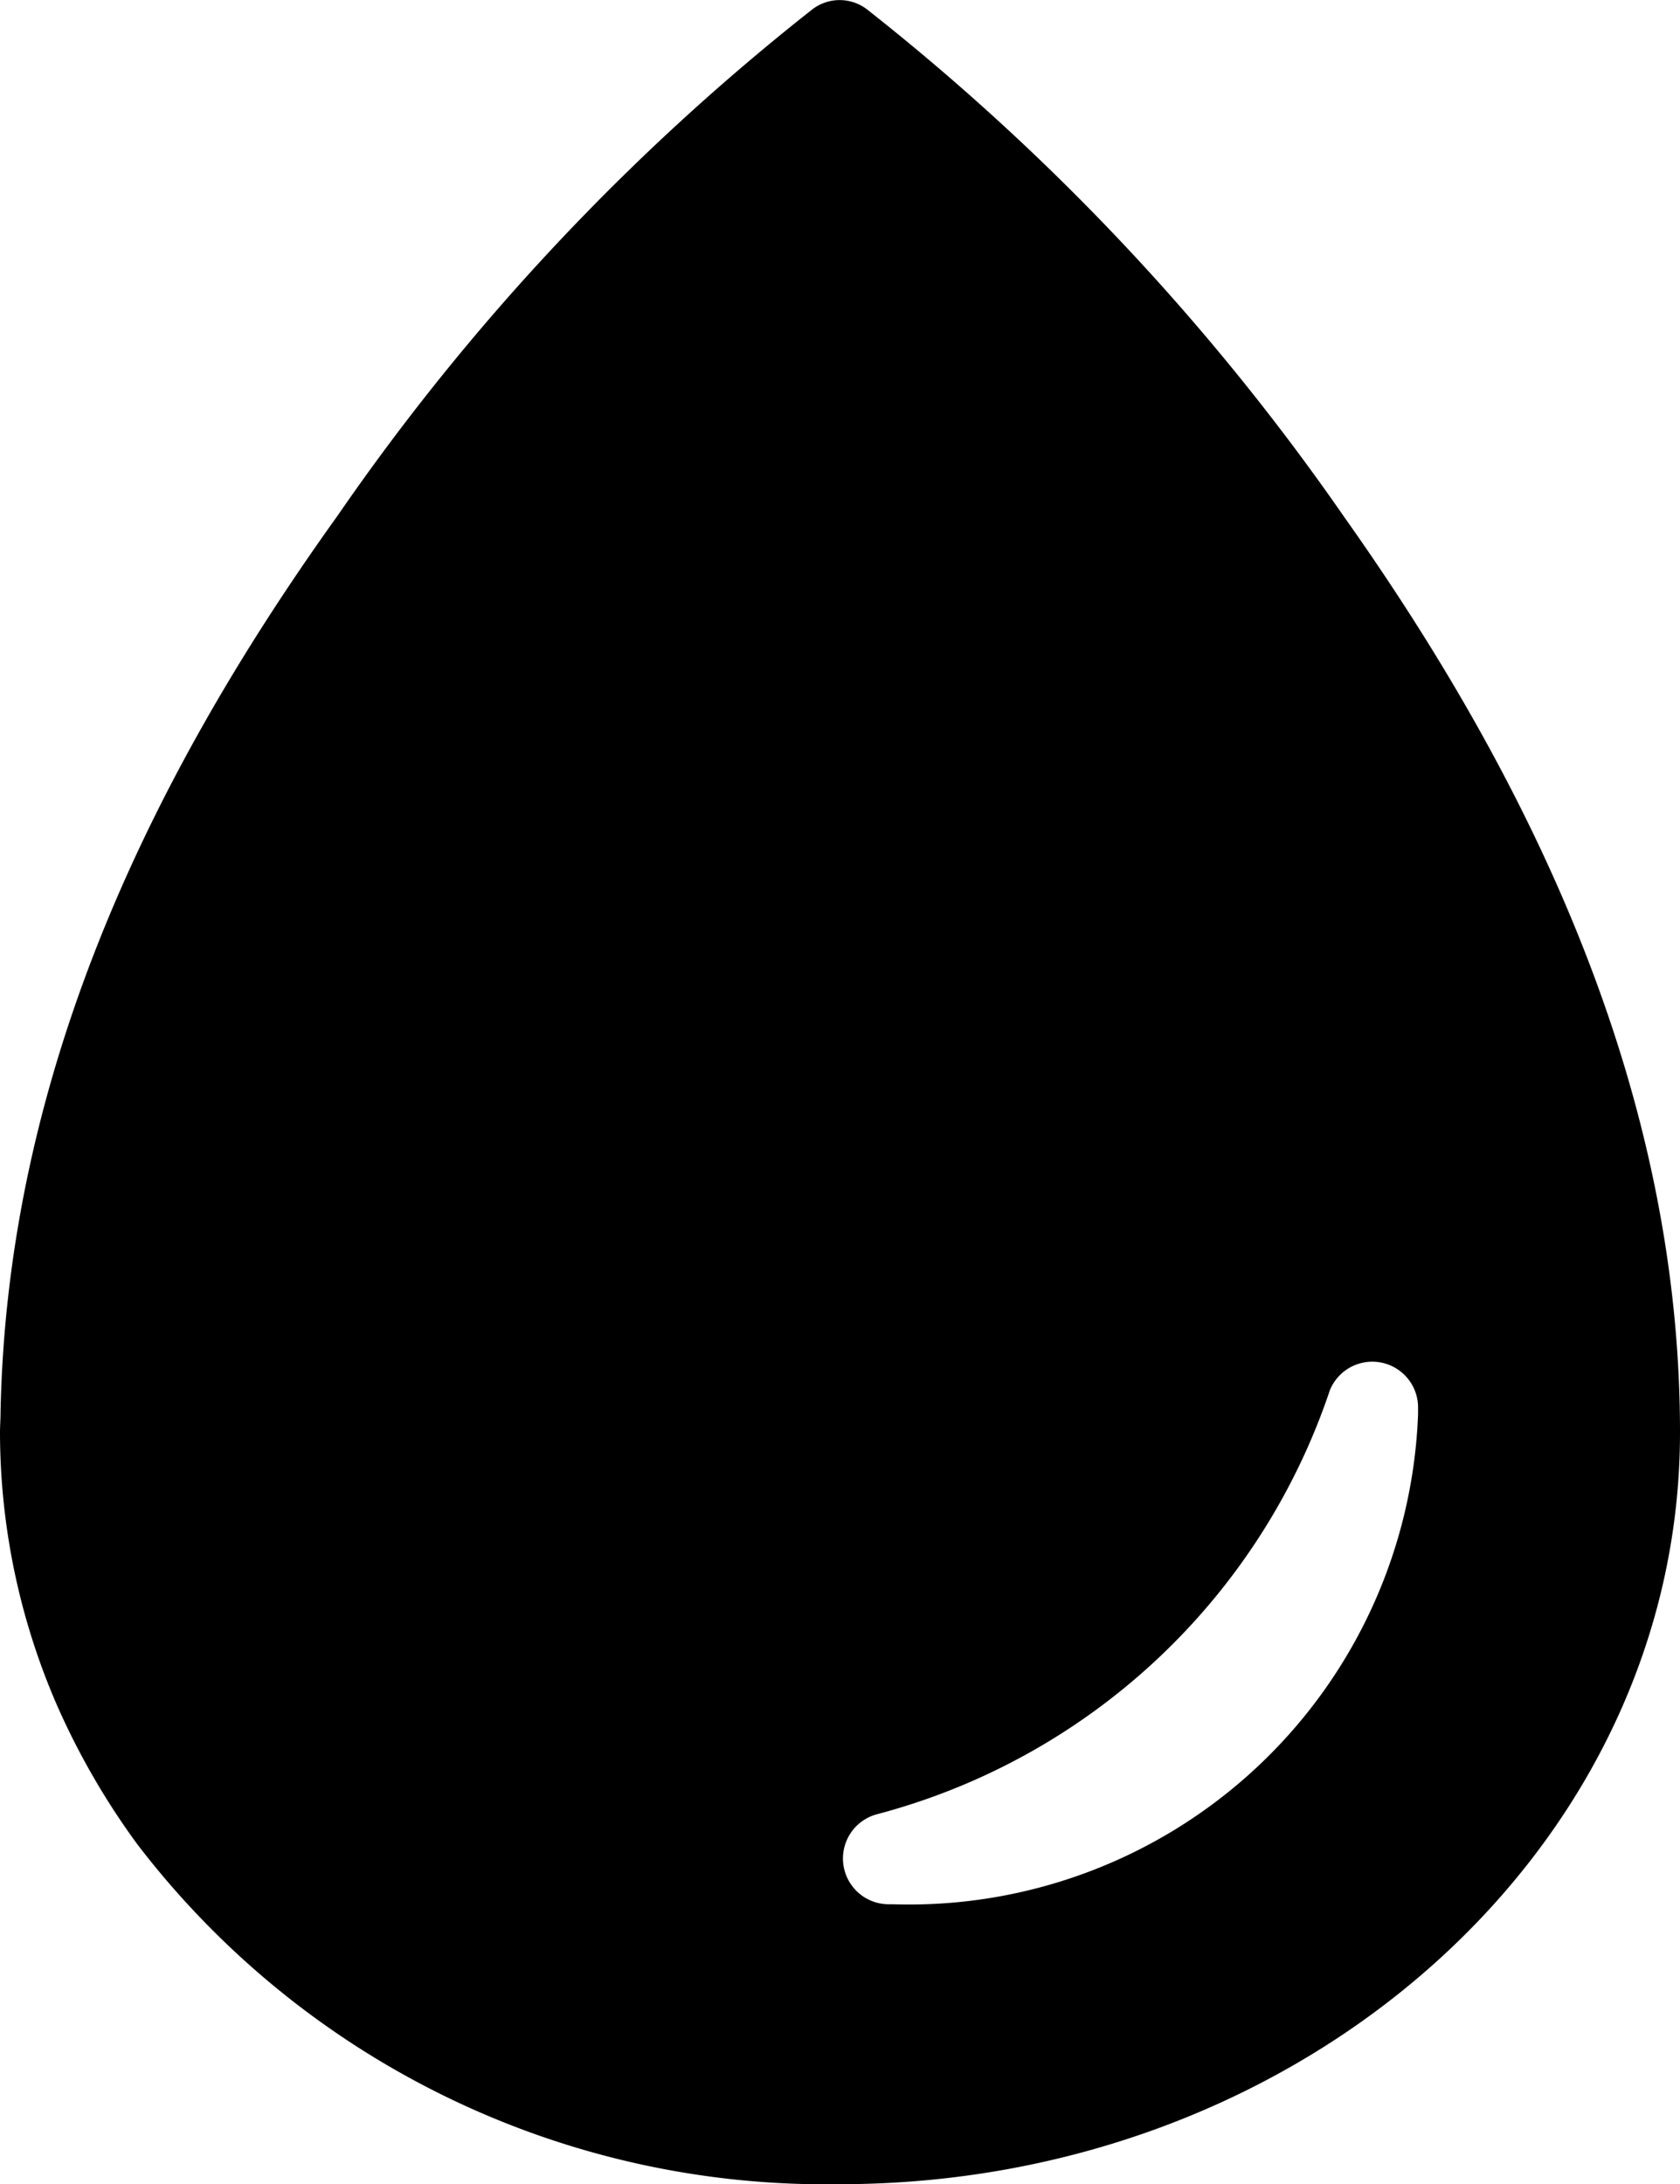
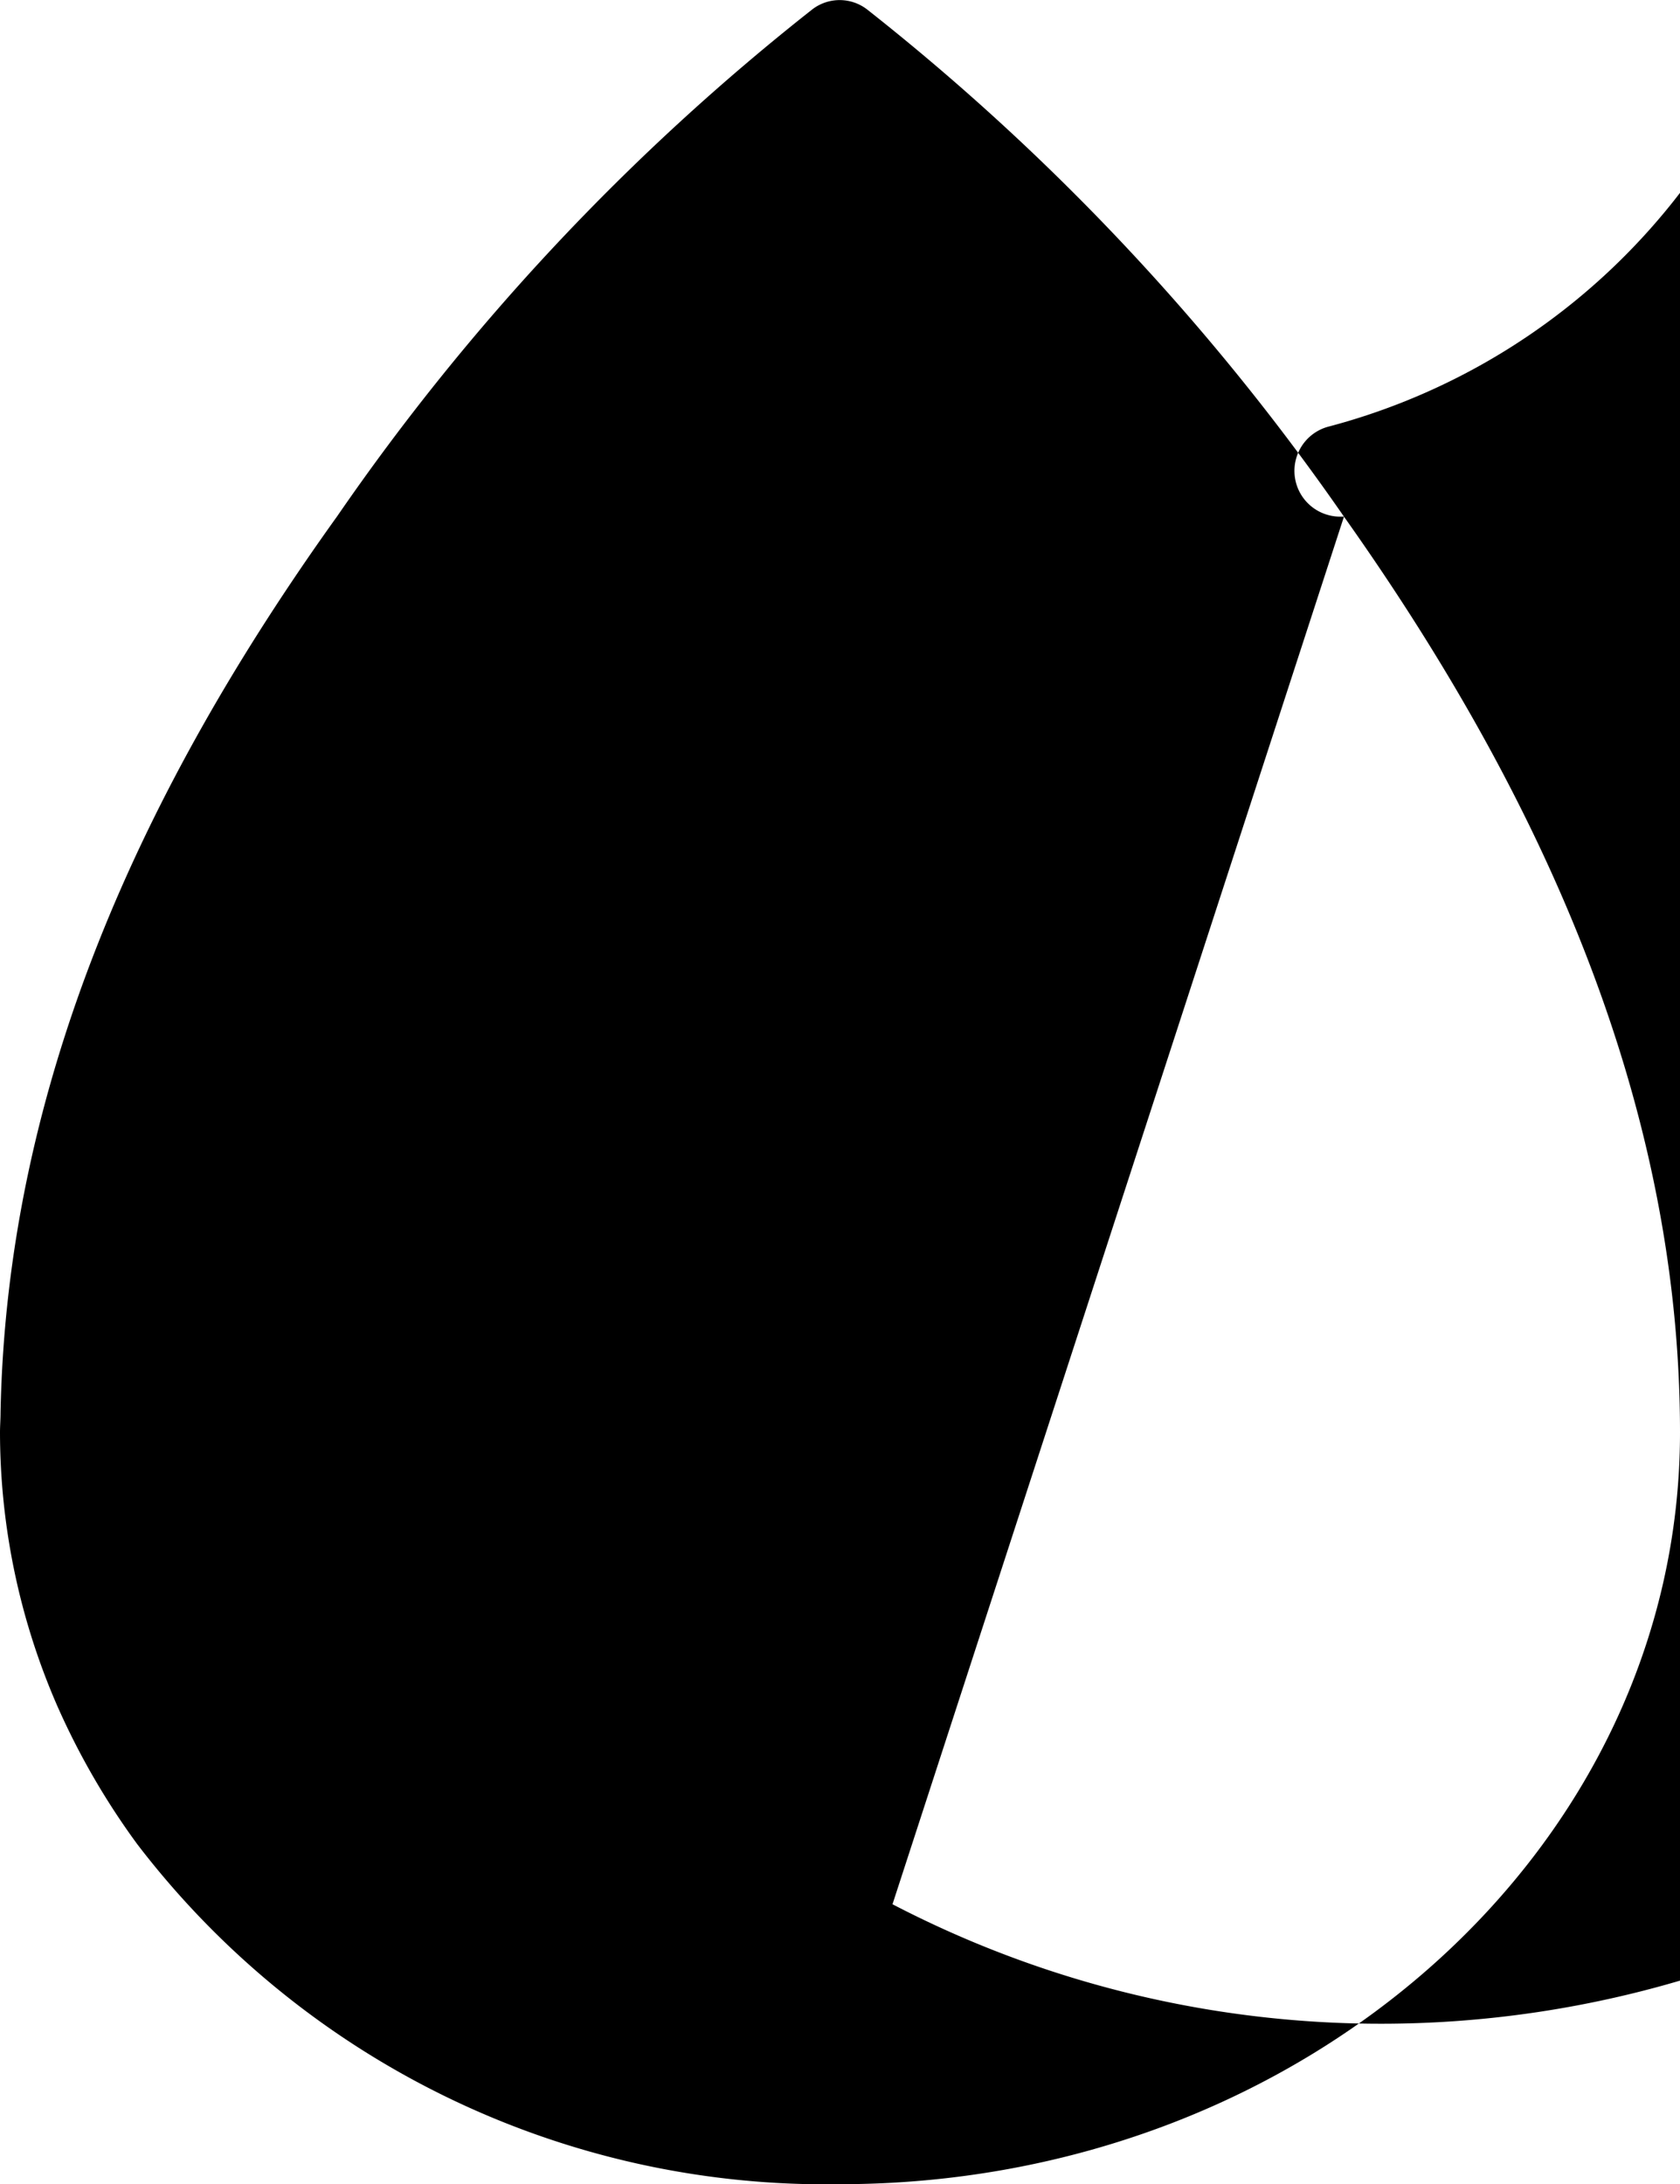
<svg xmlns="http://www.w3.org/2000/svg" width="22.018" height="28.624" viewBox="0 0 22.018 28.624">
-   <path id="Icon_ionic-ios-water" data-name="Icon ionic-ios-water" d="M24.364,10.145A30.768,30.768,0,0,0,18.117,3.5a.589.589,0,0,0-.716-.007,30.391,30.391,0,0,0-6.227,6.64C8.608,13.71,6.839,17.59,6.757,21.891c0,.083-.007.172-.007.255A8.992,8.992,0,0,0,7.5,25.73a9.668,9.668,0,0,0,1.046,1.81A11.358,11.358,0,0,0,17.752,32c6.082,0,11.016-4.41,11.016-9.853C28.768,17.762,26.91,13.737,24.364,10.145ZM18.447,28.331h-.034a.6.6,0,0,1-.179-1.177,8.567,8.567,0,0,0,5.945-5.559.6.6,0,0,1,1.156.213v.1A6.676,6.676,0,0,1,18.447,28.331Z" transform="translate(-6.75 -3.374)" />
+   <path id="Icon_ionic-ios-water" data-name="Icon ionic-ios-water" d="M24.364,10.145A30.768,30.768,0,0,0,18.117,3.5a.589.589,0,0,0-.716-.007,30.391,30.391,0,0,0-6.227,6.64C8.608,13.71,6.839,17.59,6.757,21.891c0,.083-.007.172-.007.255A8.992,8.992,0,0,0,7.5,25.73a9.668,9.668,0,0,0,1.046,1.81A11.358,11.358,0,0,0,17.752,32c6.082,0,11.016-4.41,11.016-9.853C28.768,17.762,26.91,13.737,24.364,10.145Zh-.034a.6.6,0,0,1-.179-1.177,8.567,8.567,0,0,0,5.945-5.559.6.6,0,0,1,1.156.213v.1A6.676,6.676,0,0,1,18.447,28.331Z" transform="translate(-6.75 -3.374)" />
</svg>